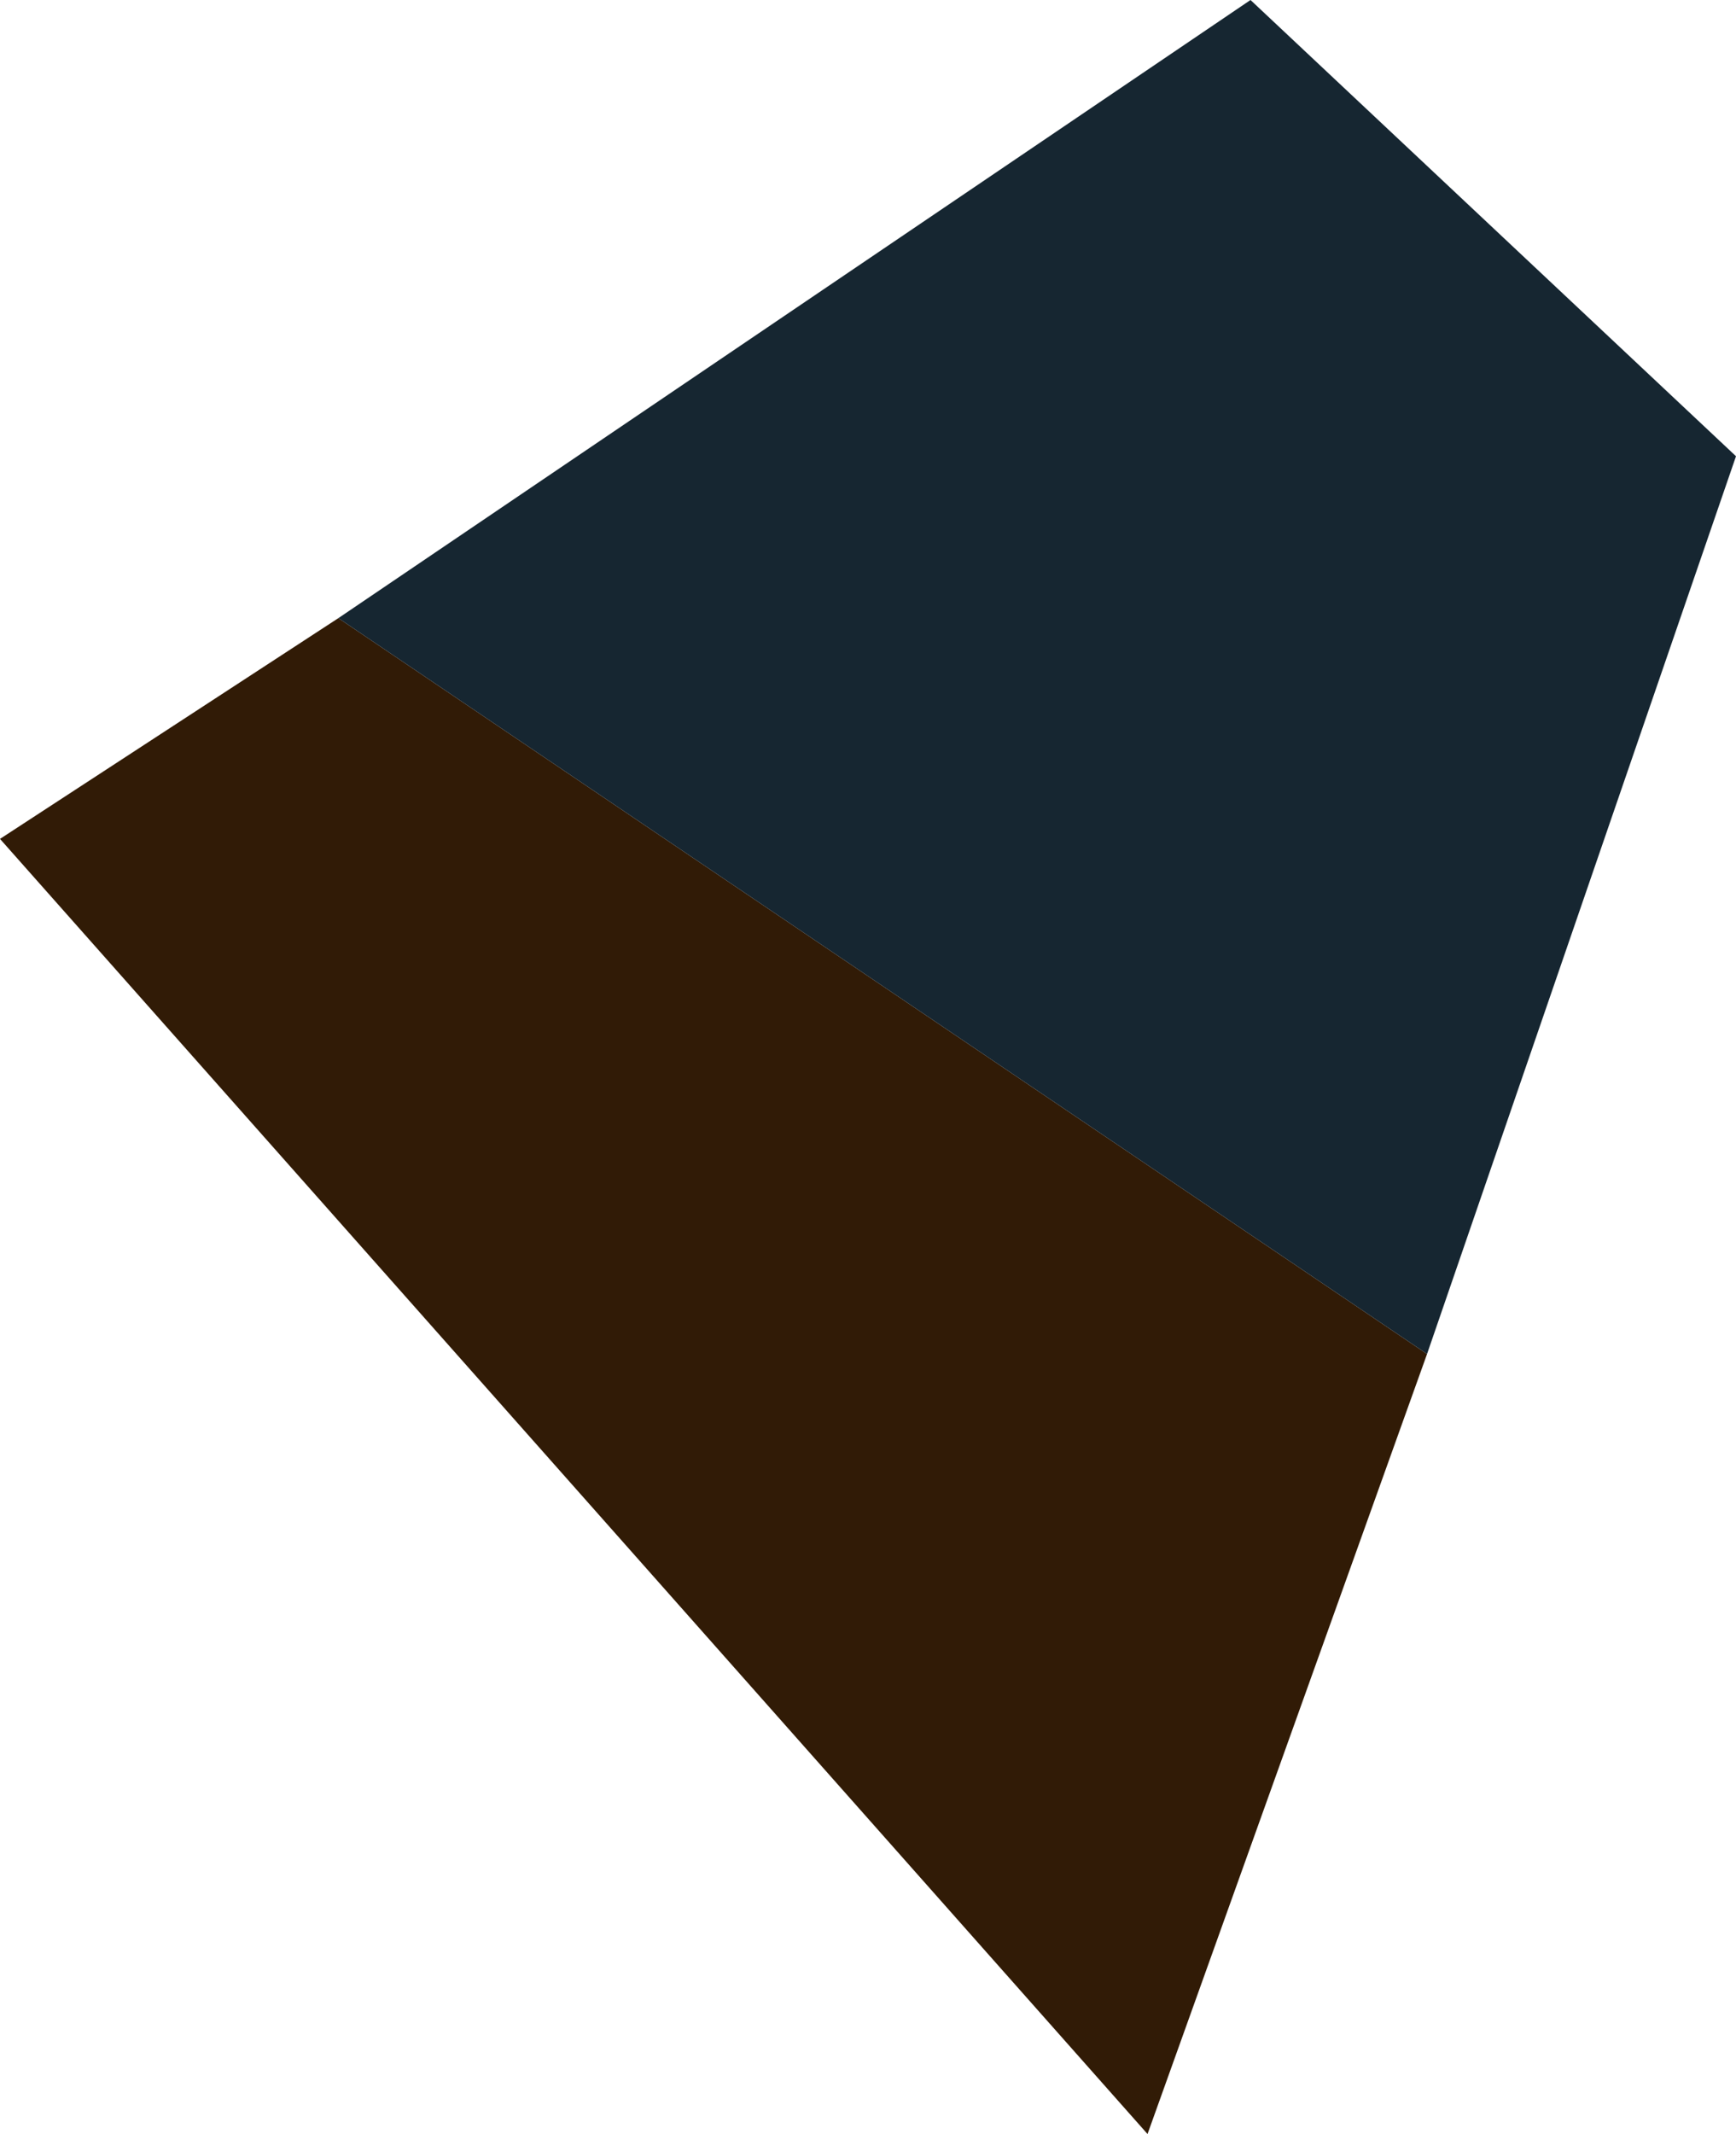
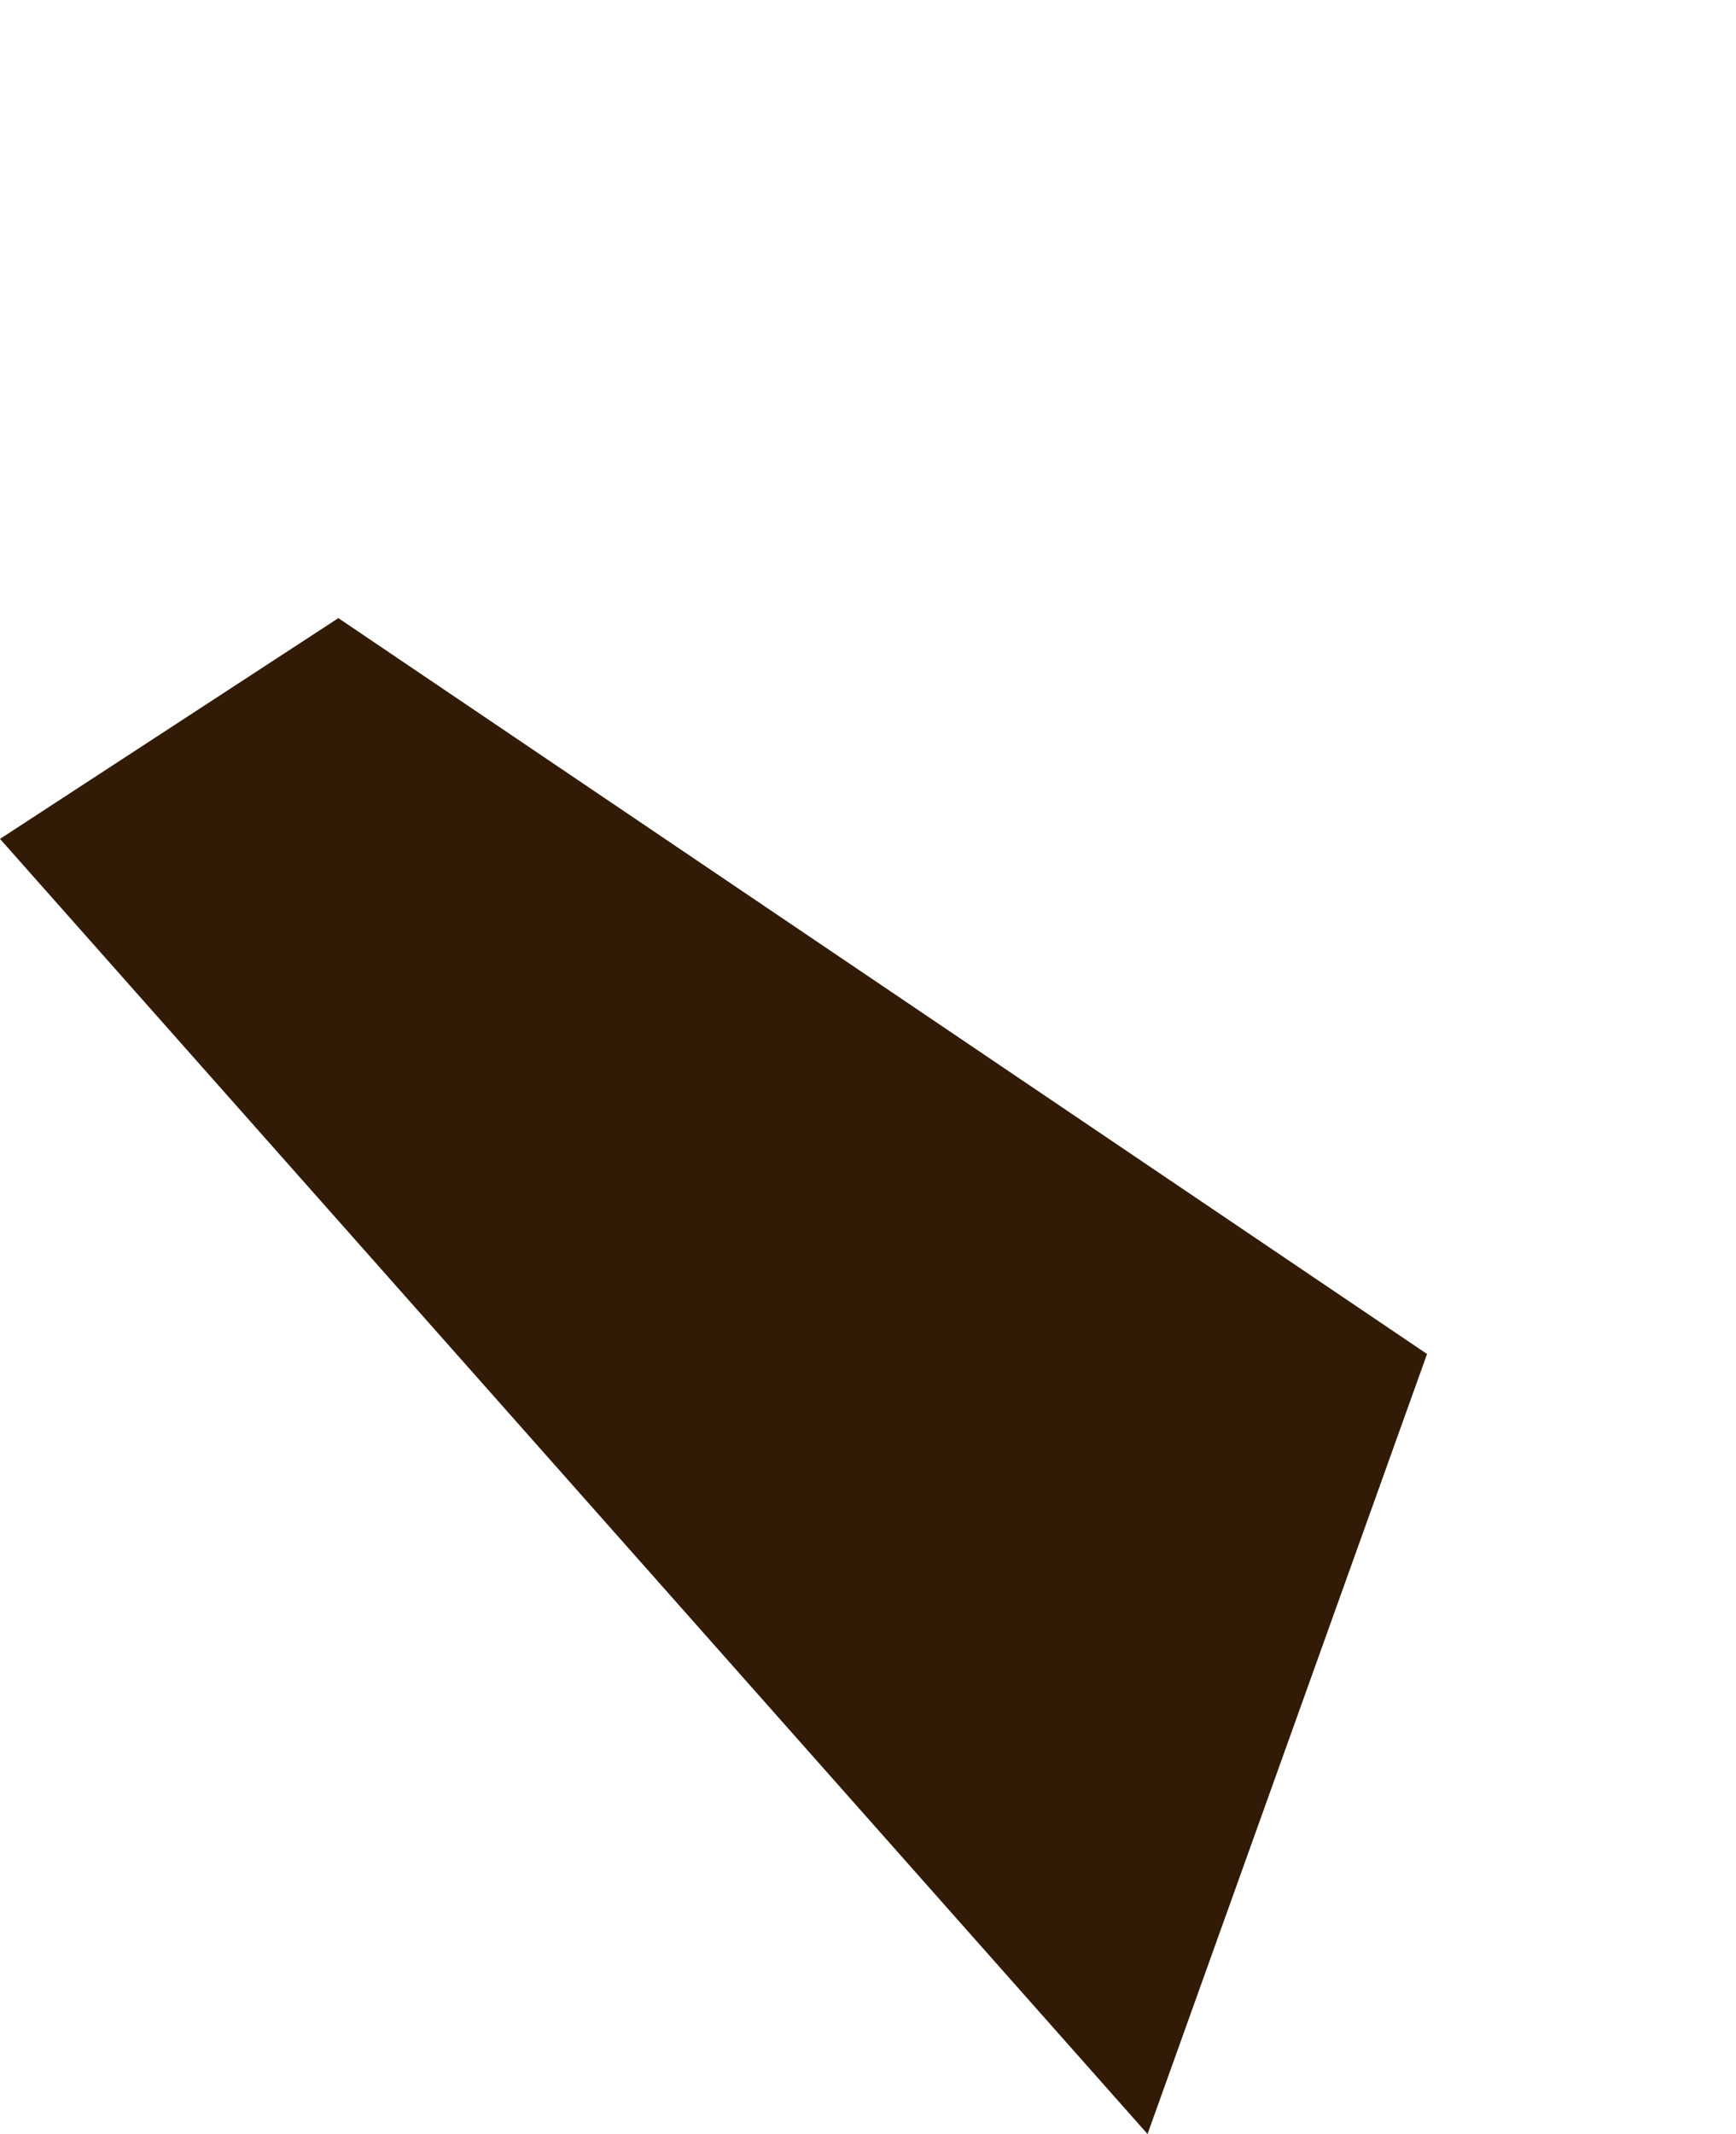
<svg xmlns="http://www.w3.org/2000/svg" height="7.25px" width="5.9px">
  <g transform="matrix(1.0, 0.0, 0.0, 1.0, -1.4, -4.75)">
    <path d="M6.25 9.35 L5.3 12.0 1.4 7.6 2.55 6.85 6.25 9.35" fill="#311b06" fill-rule="evenodd" stroke="none" />
-     <path d="M2.55 6.85 L5.65 4.75 7.3 6.3 6.25 9.35 2.55 6.85" fill="#162631" fill-rule="evenodd" stroke="none" />
  </g>
</svg>